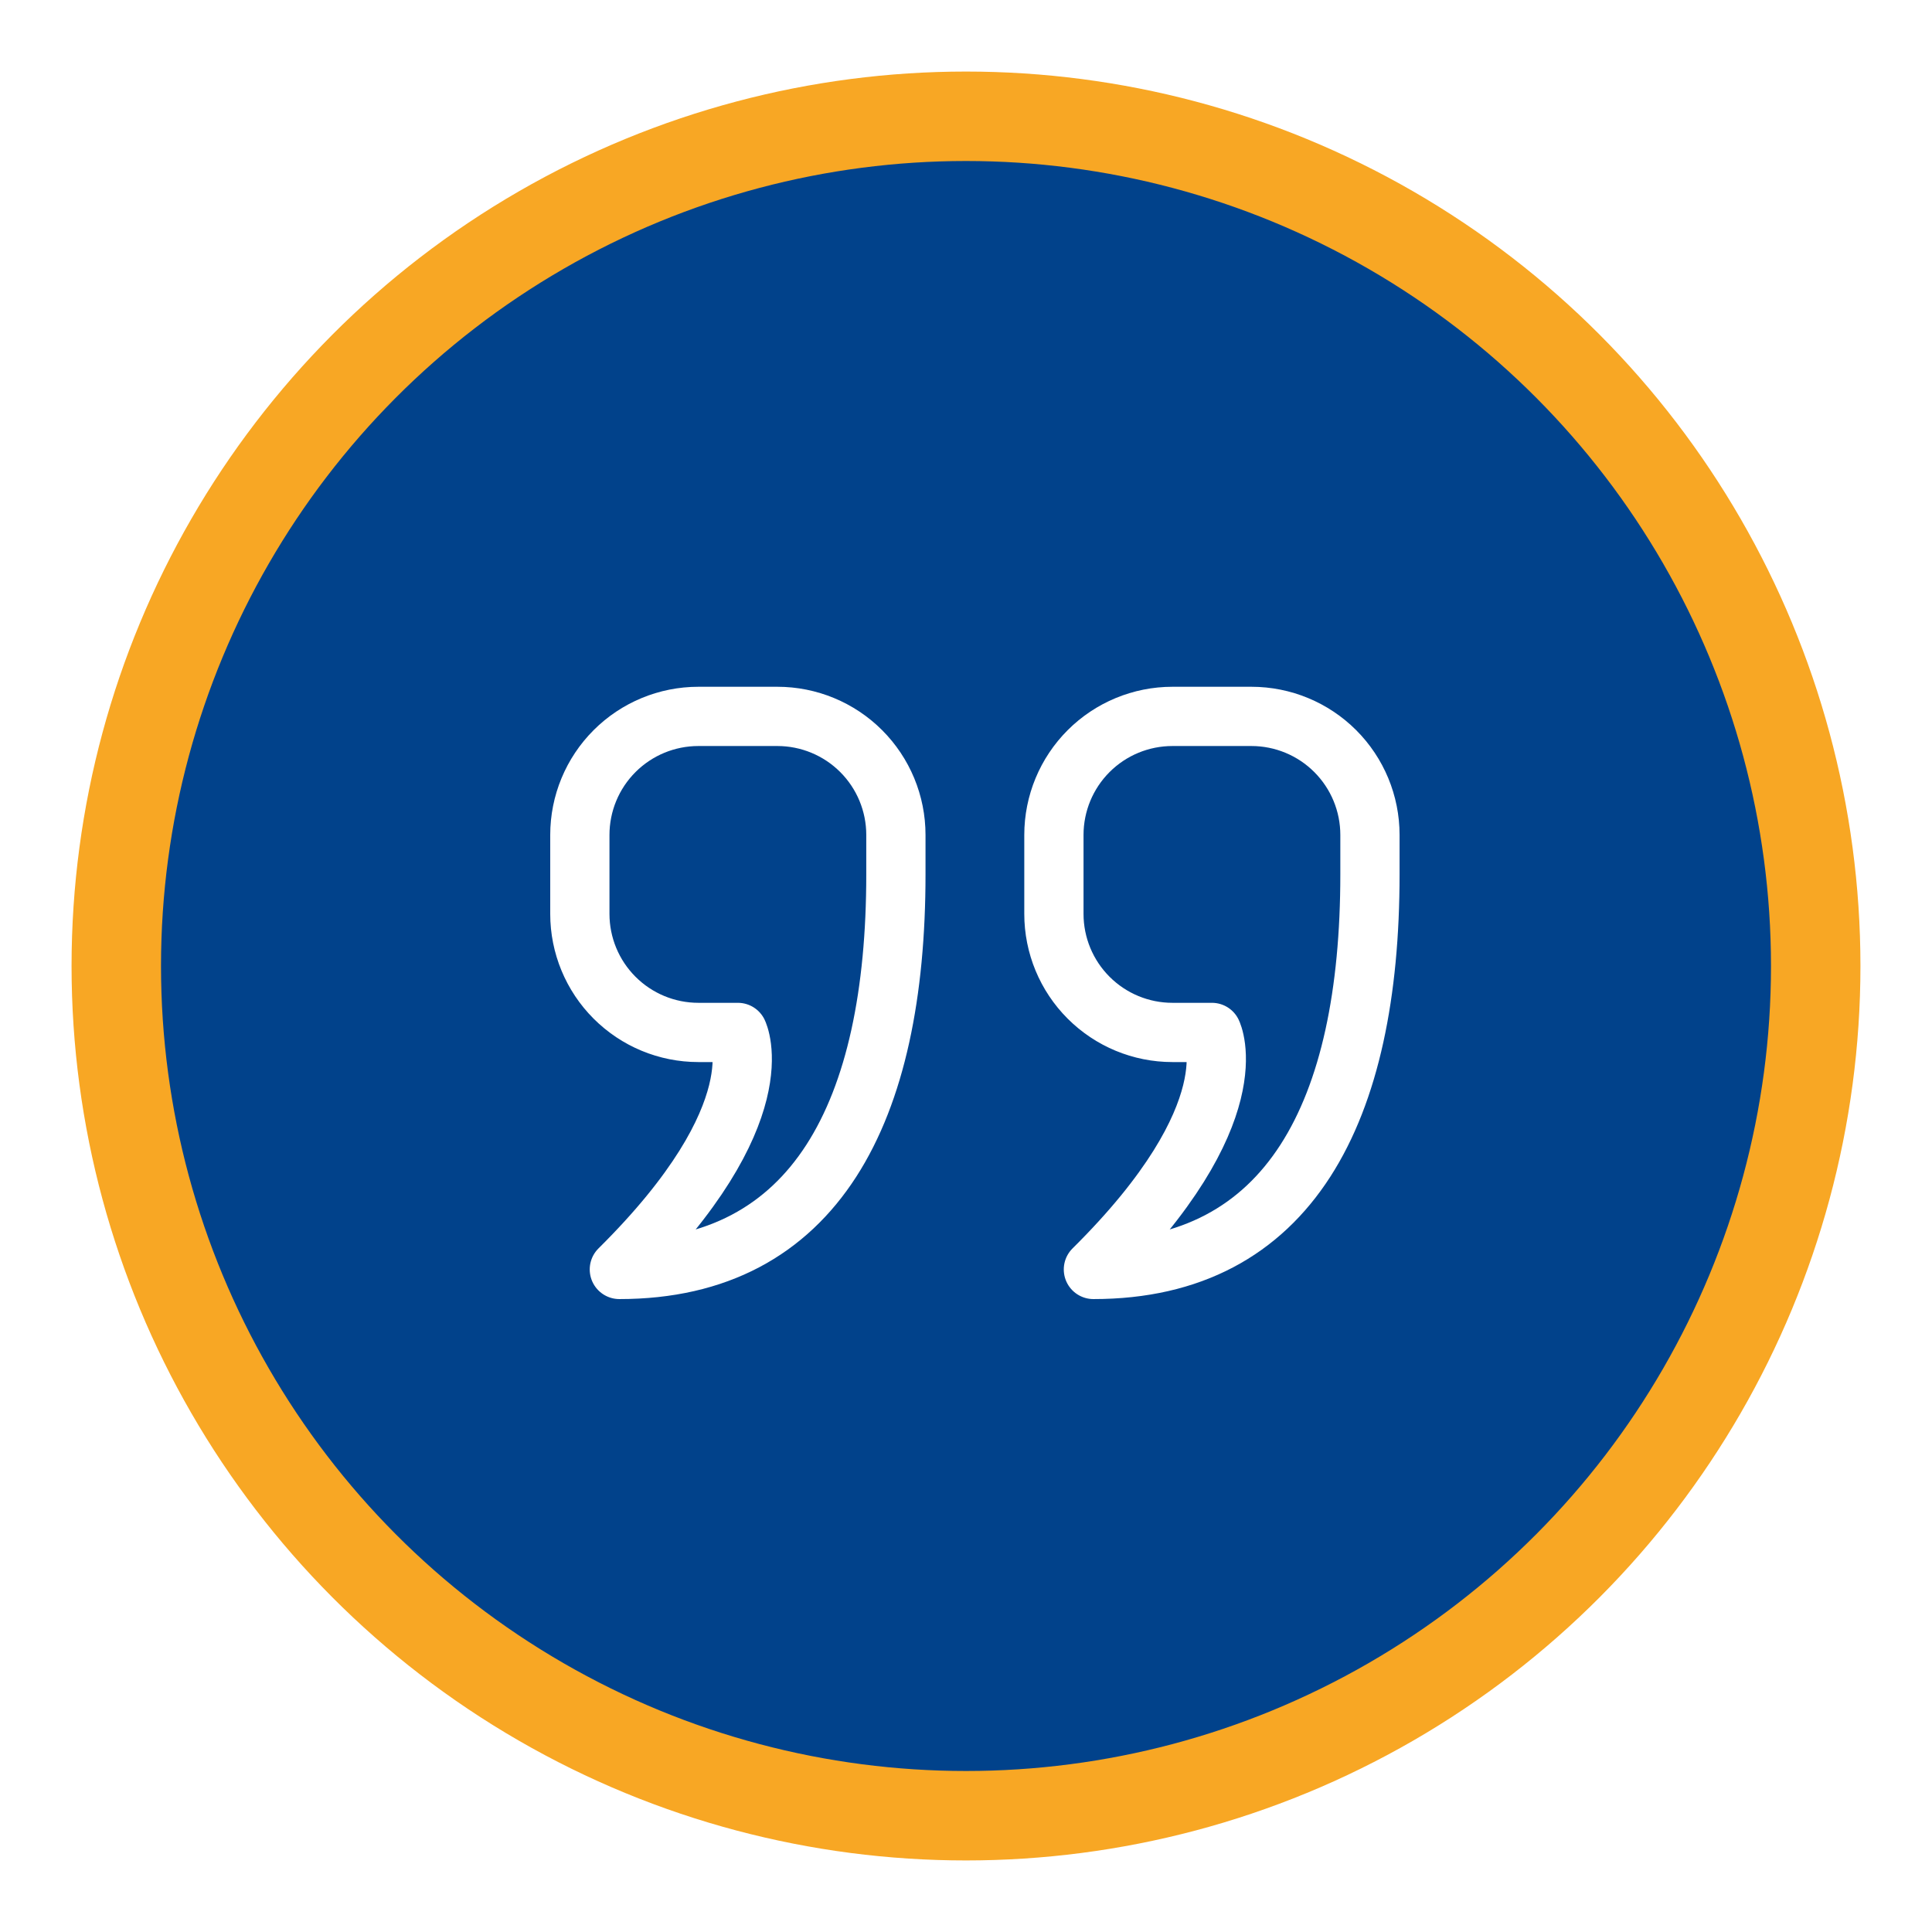
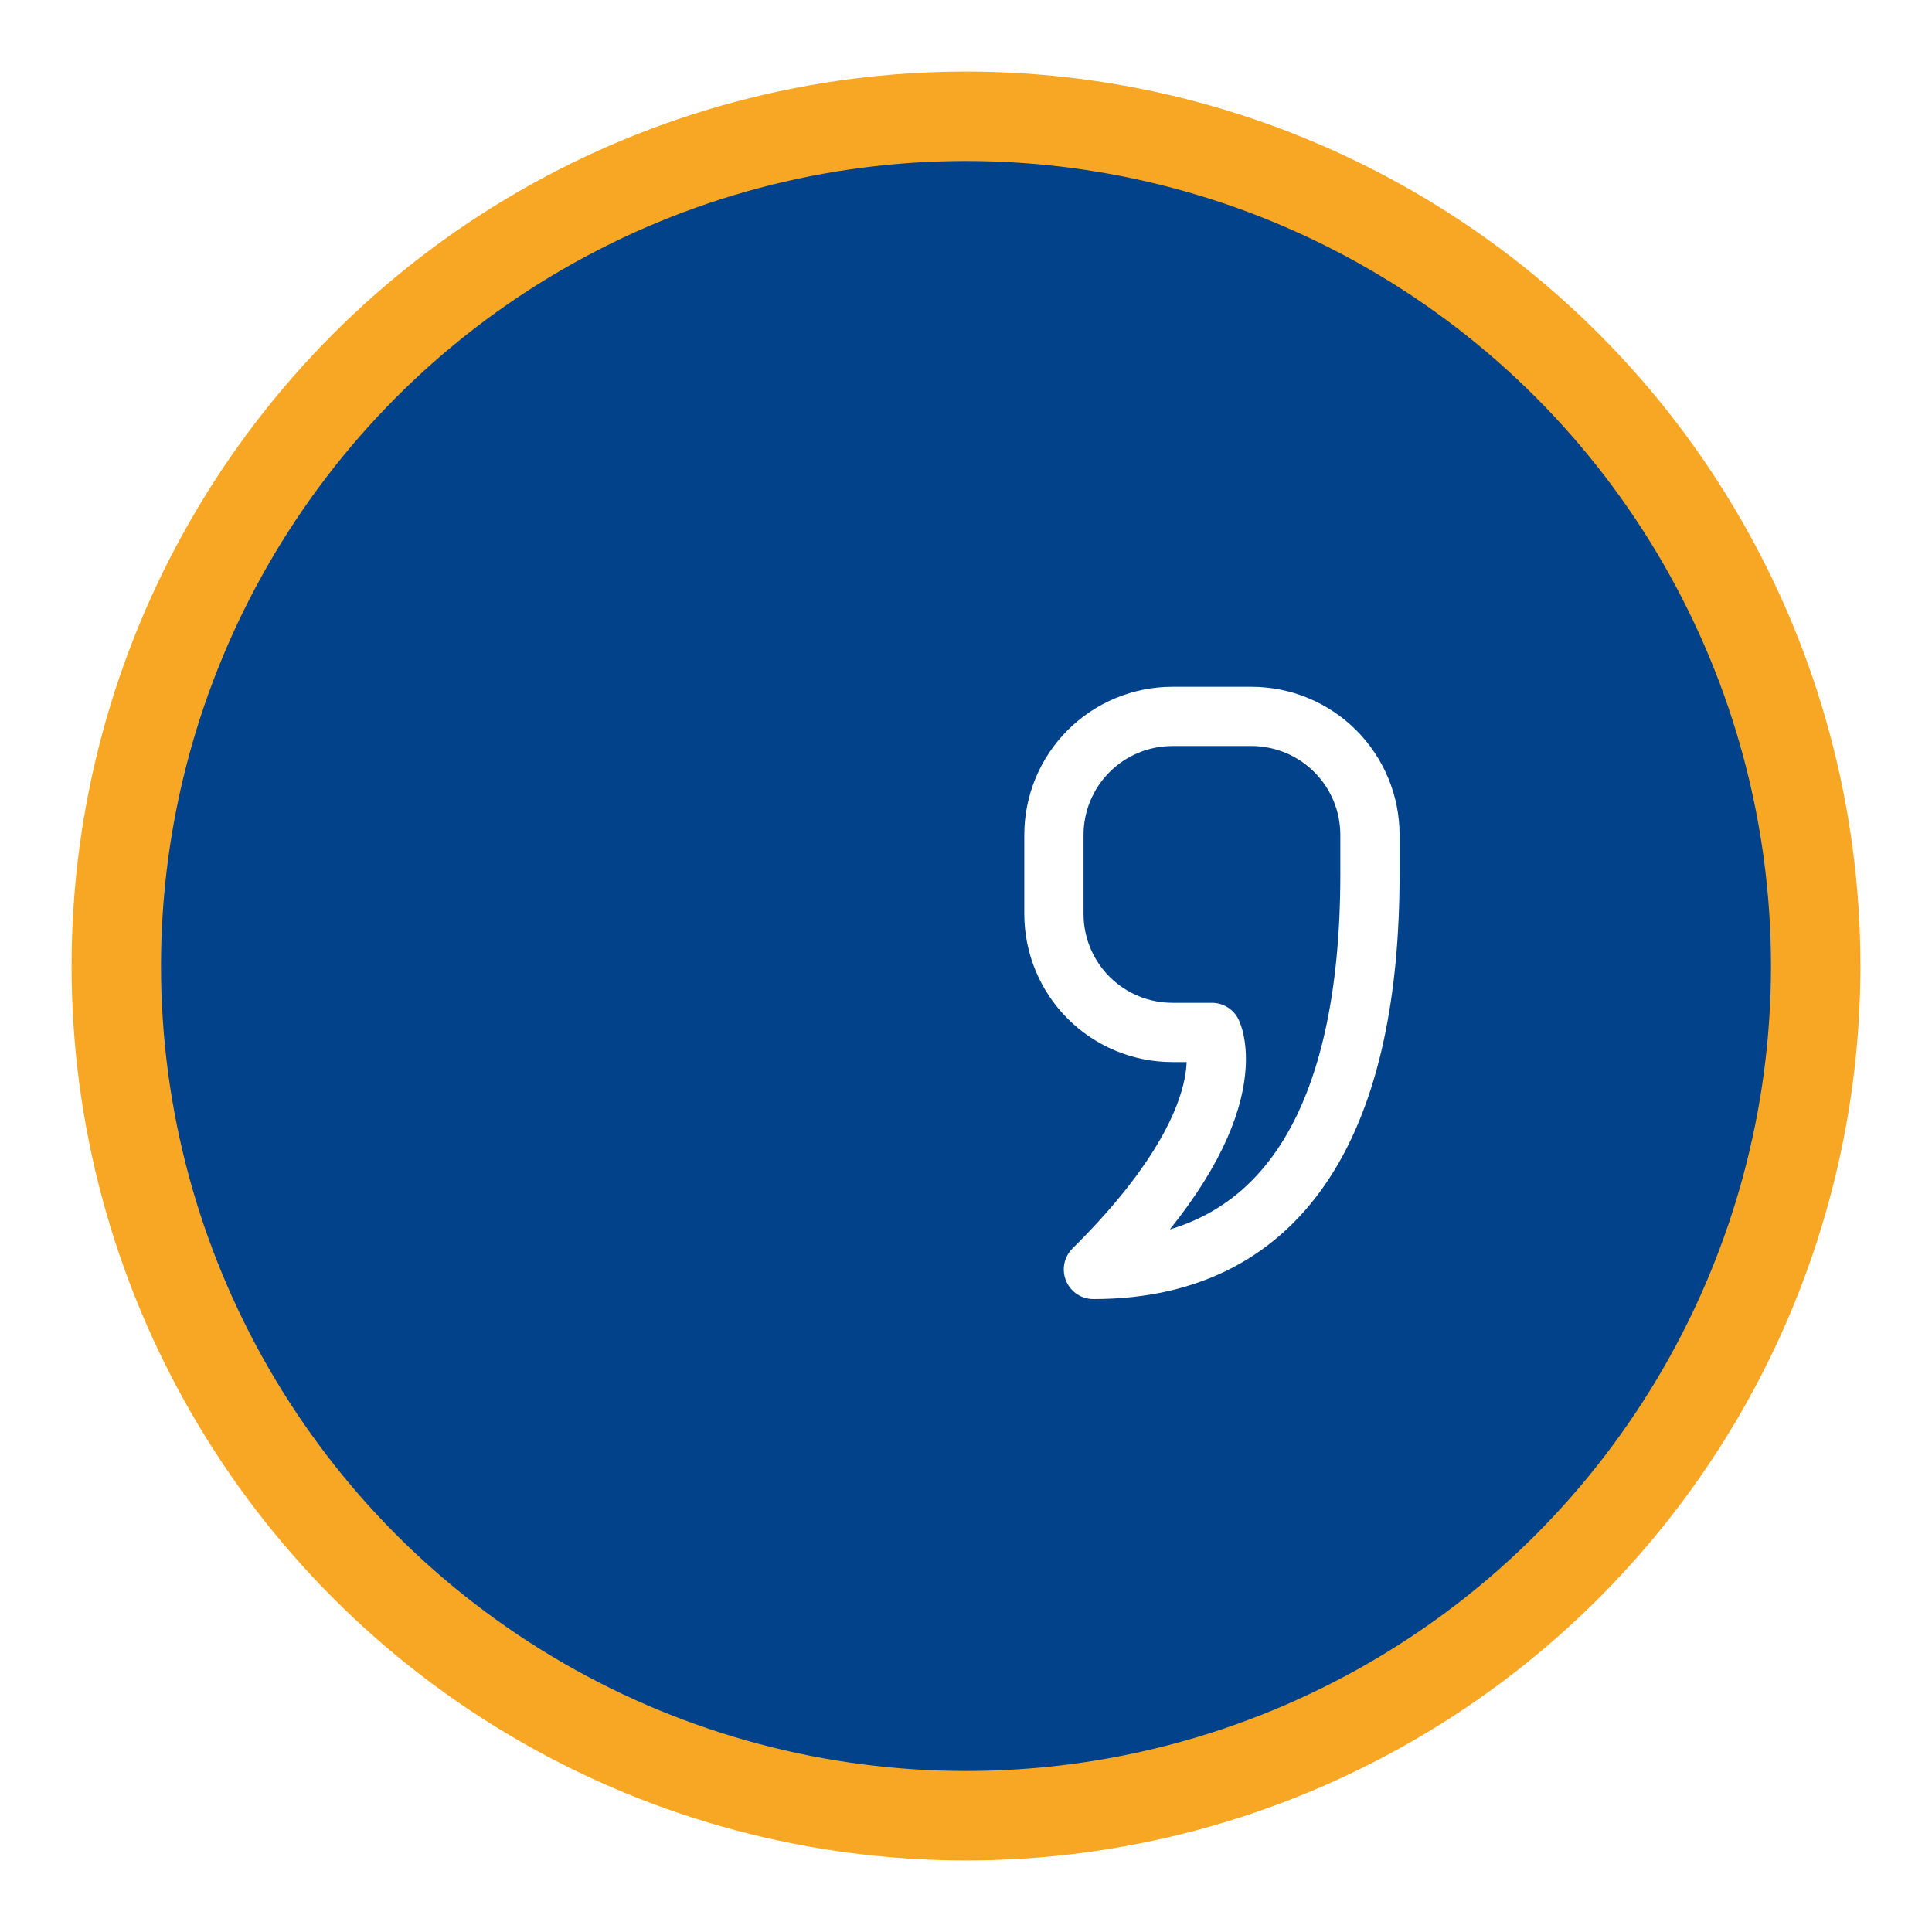
<svg xmlns="http://www.w3.org/2000/svg" width="108" height="108" viewBox="0 0 108 108" fill="none">
  <g filter="url(#filter0_d_2390_54)">
    <circle cx="54" cy="50" r="47.5" fill="#01428B" stroke="#F8A724" stroke-width="5" />
    <g clip-path="url(#clip0_2390_54)">
-       <path d="M32.414 42.672C32.414 40.915 33.112 39.23 34.355 37.987C35.597 36.745 37.282 36.047 39.039 36.047H43.456C45.213 36.047 46.898 36.745 48.14 37.987C49.383 39.23 50.081 40.915 50.081 42.672V44.88C50.081 58.13 45.602 66.963 34.622 66.963C43.456 58.214 41.247 53.714 41.247 53.714H39.039C37.282 53.714 35.597 53.016 34.355 51.773C33.112 50.531 32.414 48.846 32.414 47.089V42.672Z" stroke="white" stroke-width="3.312" stroke-miterlimit="10" stroke-linejoin="round" />
      <path d="M58.914 42.672C58.914 40.915 59.612 39.23 60.855 37.987C62.097 36.745 63.782 36.047 65.539 36.047H69.956C71.713 36.047 73.398 36.745 74.64 37.987C75.883 39.23 76.581 40.915 76.581 42.672V44.88C76.581 58.13 72.102 66.963 61.122 66.963C69.956 58.214 67.747 53.714 67.747 53.714H65.539C63.782 53.714 62.097 53.016 60.855 51.773C59.612 50.531 58.914 48.846 58.914 47.089V42.672Z" stroke="white" stroke-width="3.312" stroke-miterlimit="10" stroke-linejoin="round" />
    </g>
  </g>
  <defs>
    <filter id="filter0_d_2390_54" x="0" y="0" width="108" height="108" filterUnits="userSpaceOnUse" color-interpolation-filters="sRGB">
      <feFlood flood-opacity="0" result="BackgroundImageFix" />
      <feColorMatrix in="SourceAlpha" type="matrix" values="0 0 0 0 0 0 0 0 0 0 0 0 0 0 0 0 0 0 127 0" result="hardAlpha" />
      <feOffset dy="4" />
      <feGaussianBlur stdDeviation="2" />
      <feComposite in2="hardAlpha" operator="out" />
      <feColorMatrix type="matrix" values="0 0 0 0 0 0 0 0 0 0 0 0 0 0 0 0 0 0 0.25 0" />
      <feBlend mode="normal" in2="BackgroundImageFix" result="effect1_dropShadow_2390_54" />
      <feBlend mode="normal" in="SourceGraphic" in2="effect1_dropShadow_2390_54" result="shape" />
    </filter>
    <clipPath id="clip0_2390_54">
      <rect width="53" height="53" fill="white" transform="translate(28 25)" />
    </clipPath>
  </defs>
</svg>